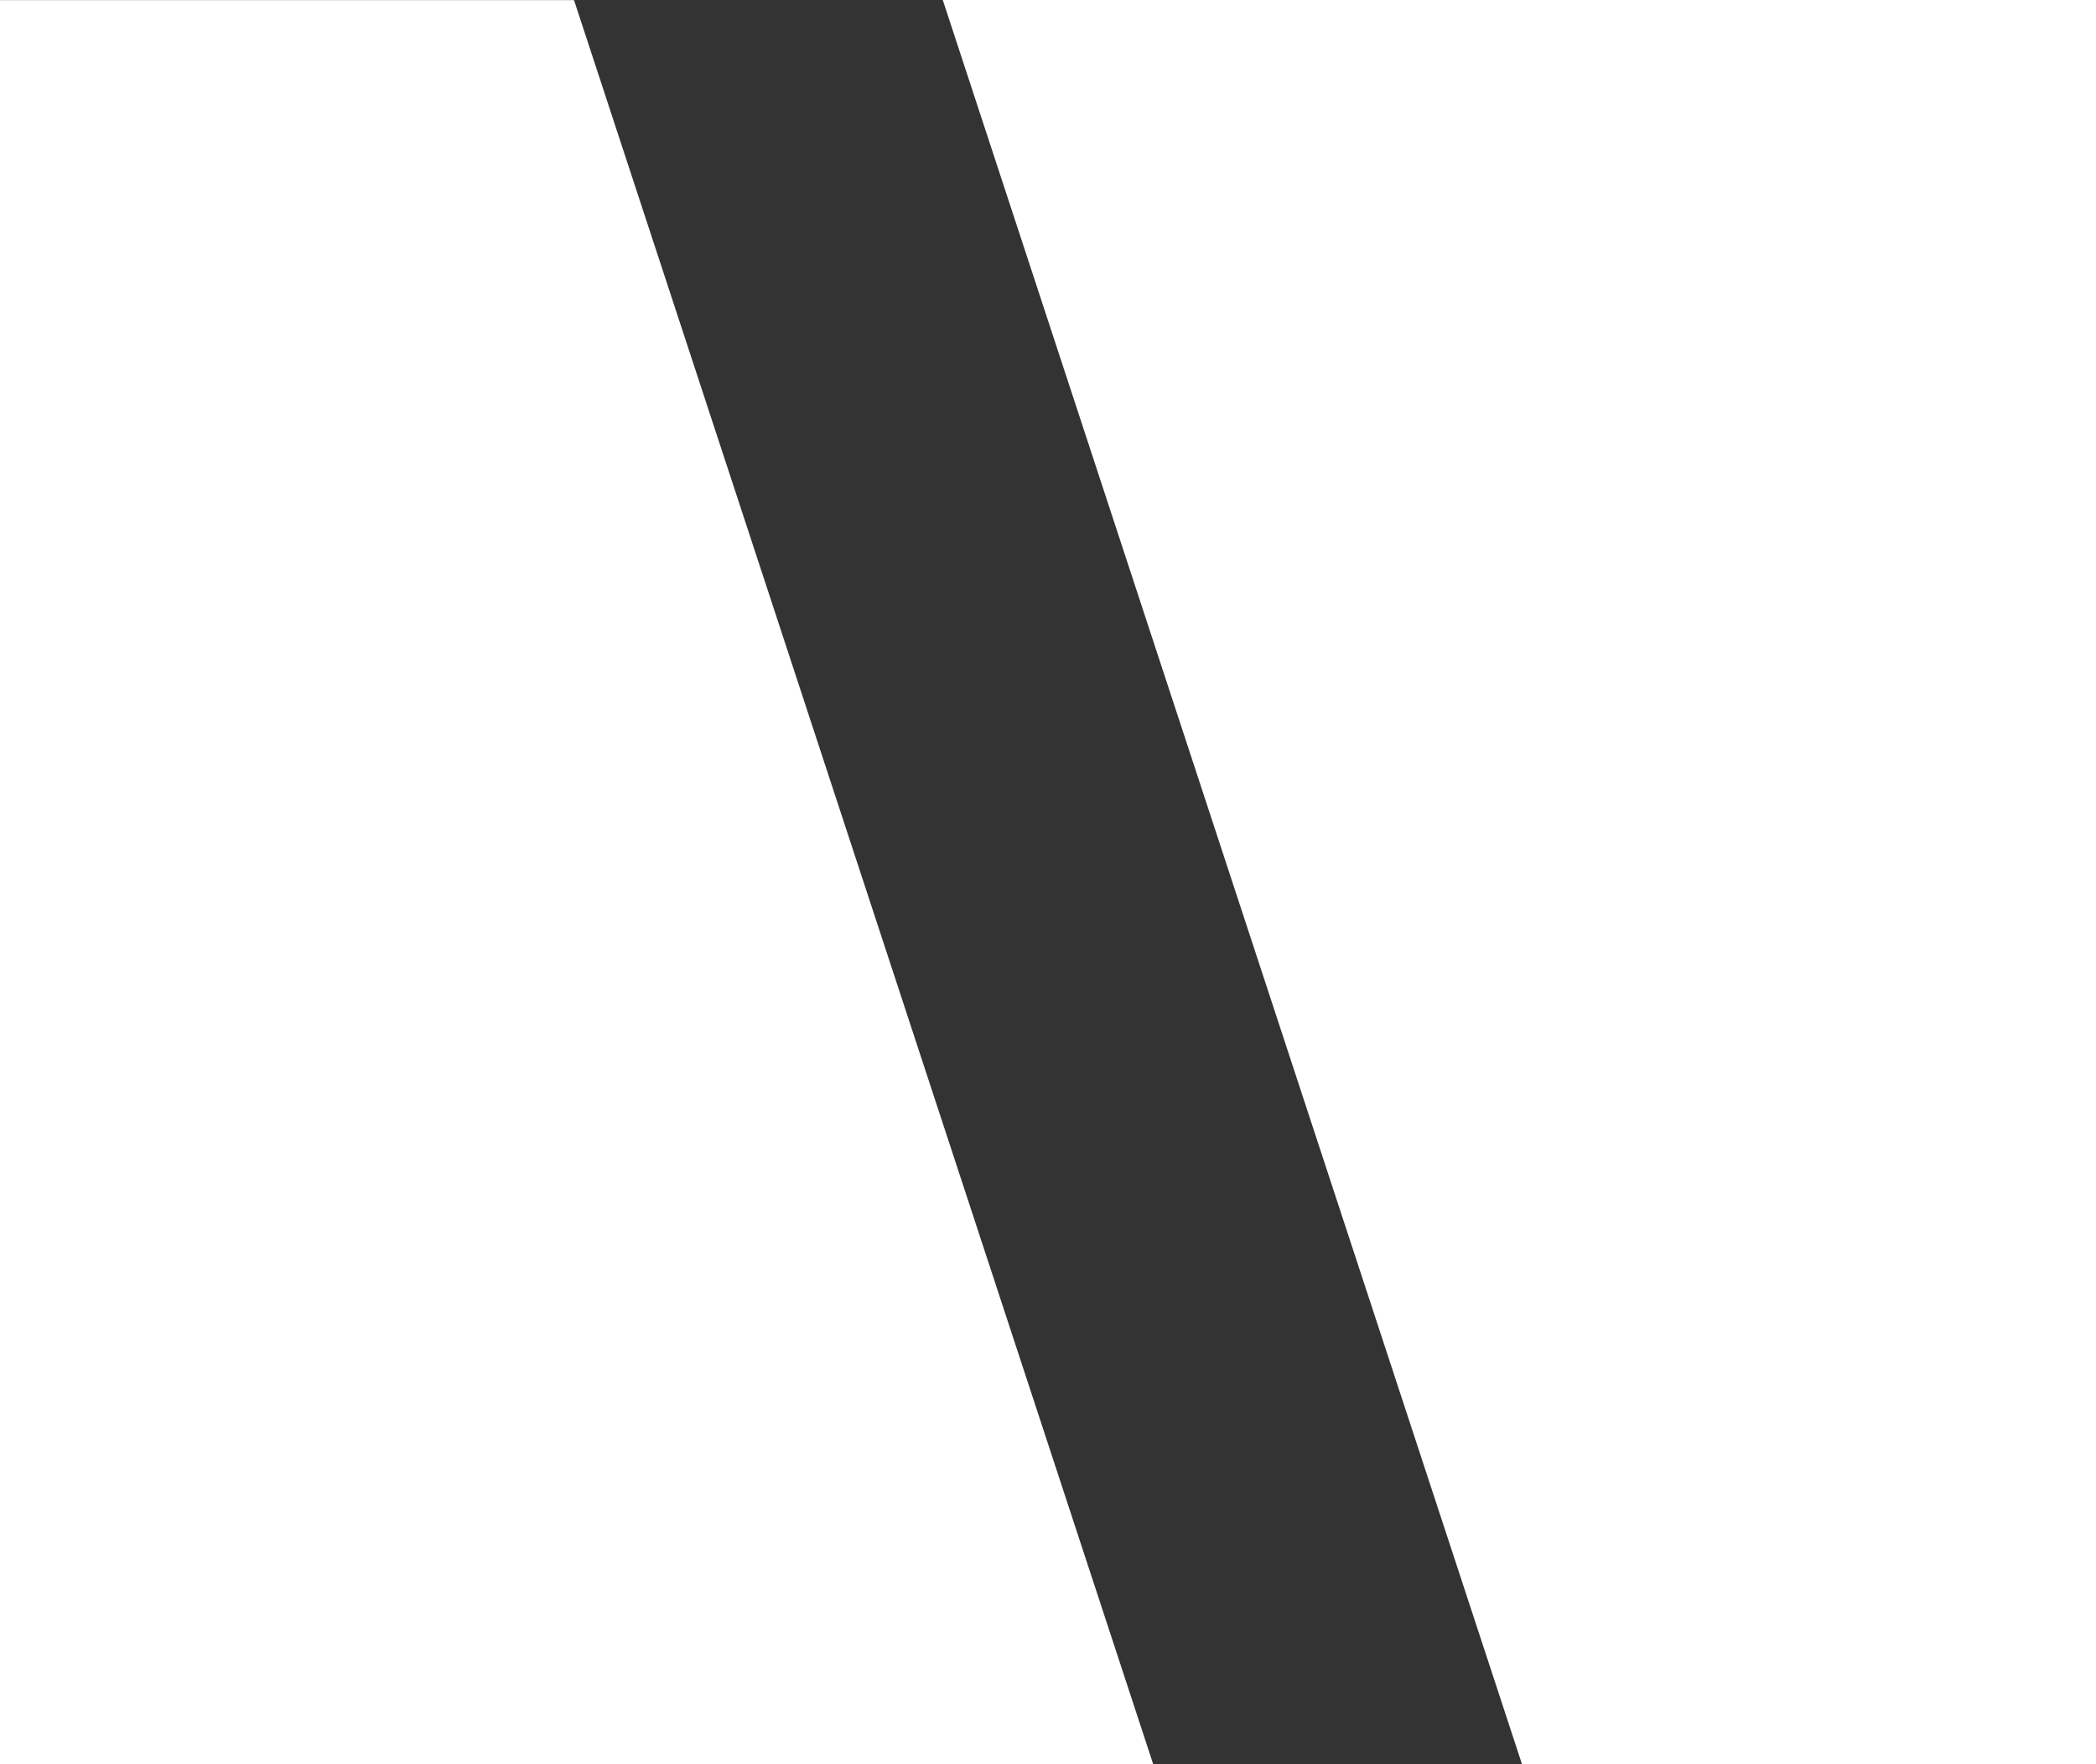
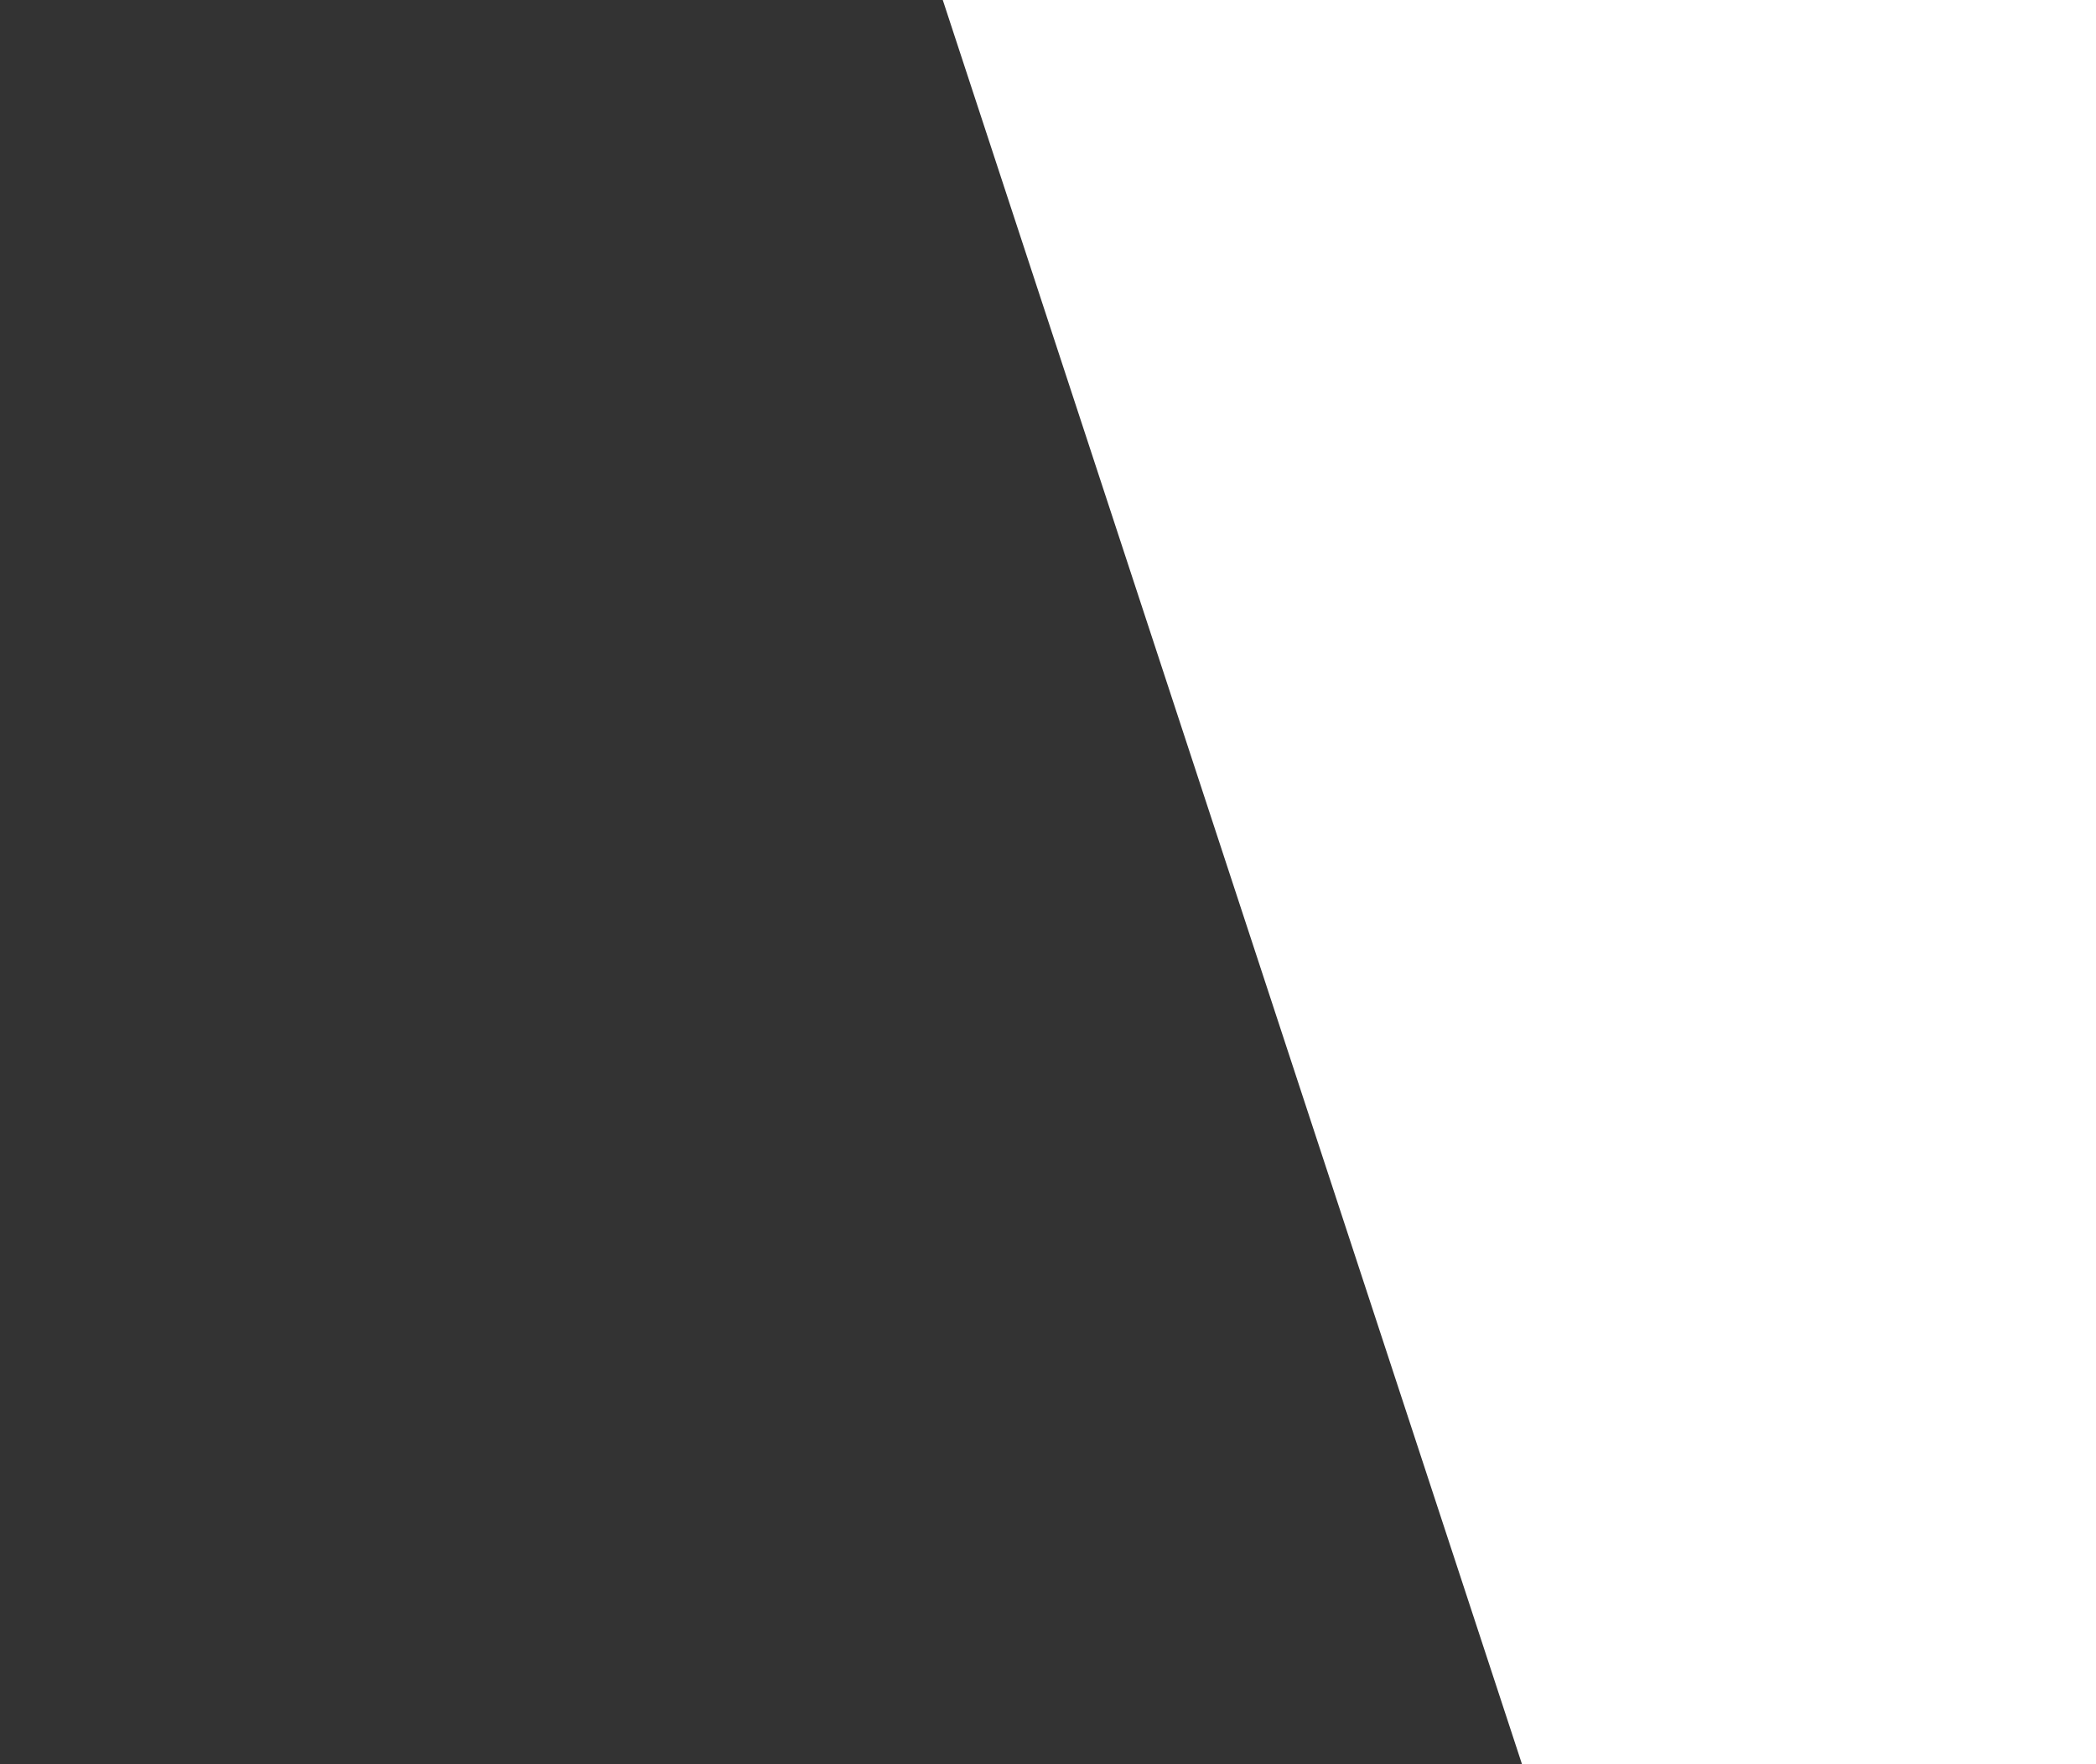
<svg xmlns="http://www.w3.org/2000/svg" width="109.531" height="92.193" viewBox="0 0 109.531 92.193">
  <rect x="0" y="0" width="109.531" height="92.193" fill="#333333" stroke="none" />
  <g transform="translate(-142 -4185.029)">
-     <path d="M-6785.273-12834.8l-30.269-92.193h-30v92.193Z" transform="translate(6987.538 17112.027)" fill="#fff" />
    <path d="M-6845.539-12927l30.269,92.193h30V-12927Z" transform="translate(7036.805 17112.027)" fill="#fff" />
  </g>
</svg>